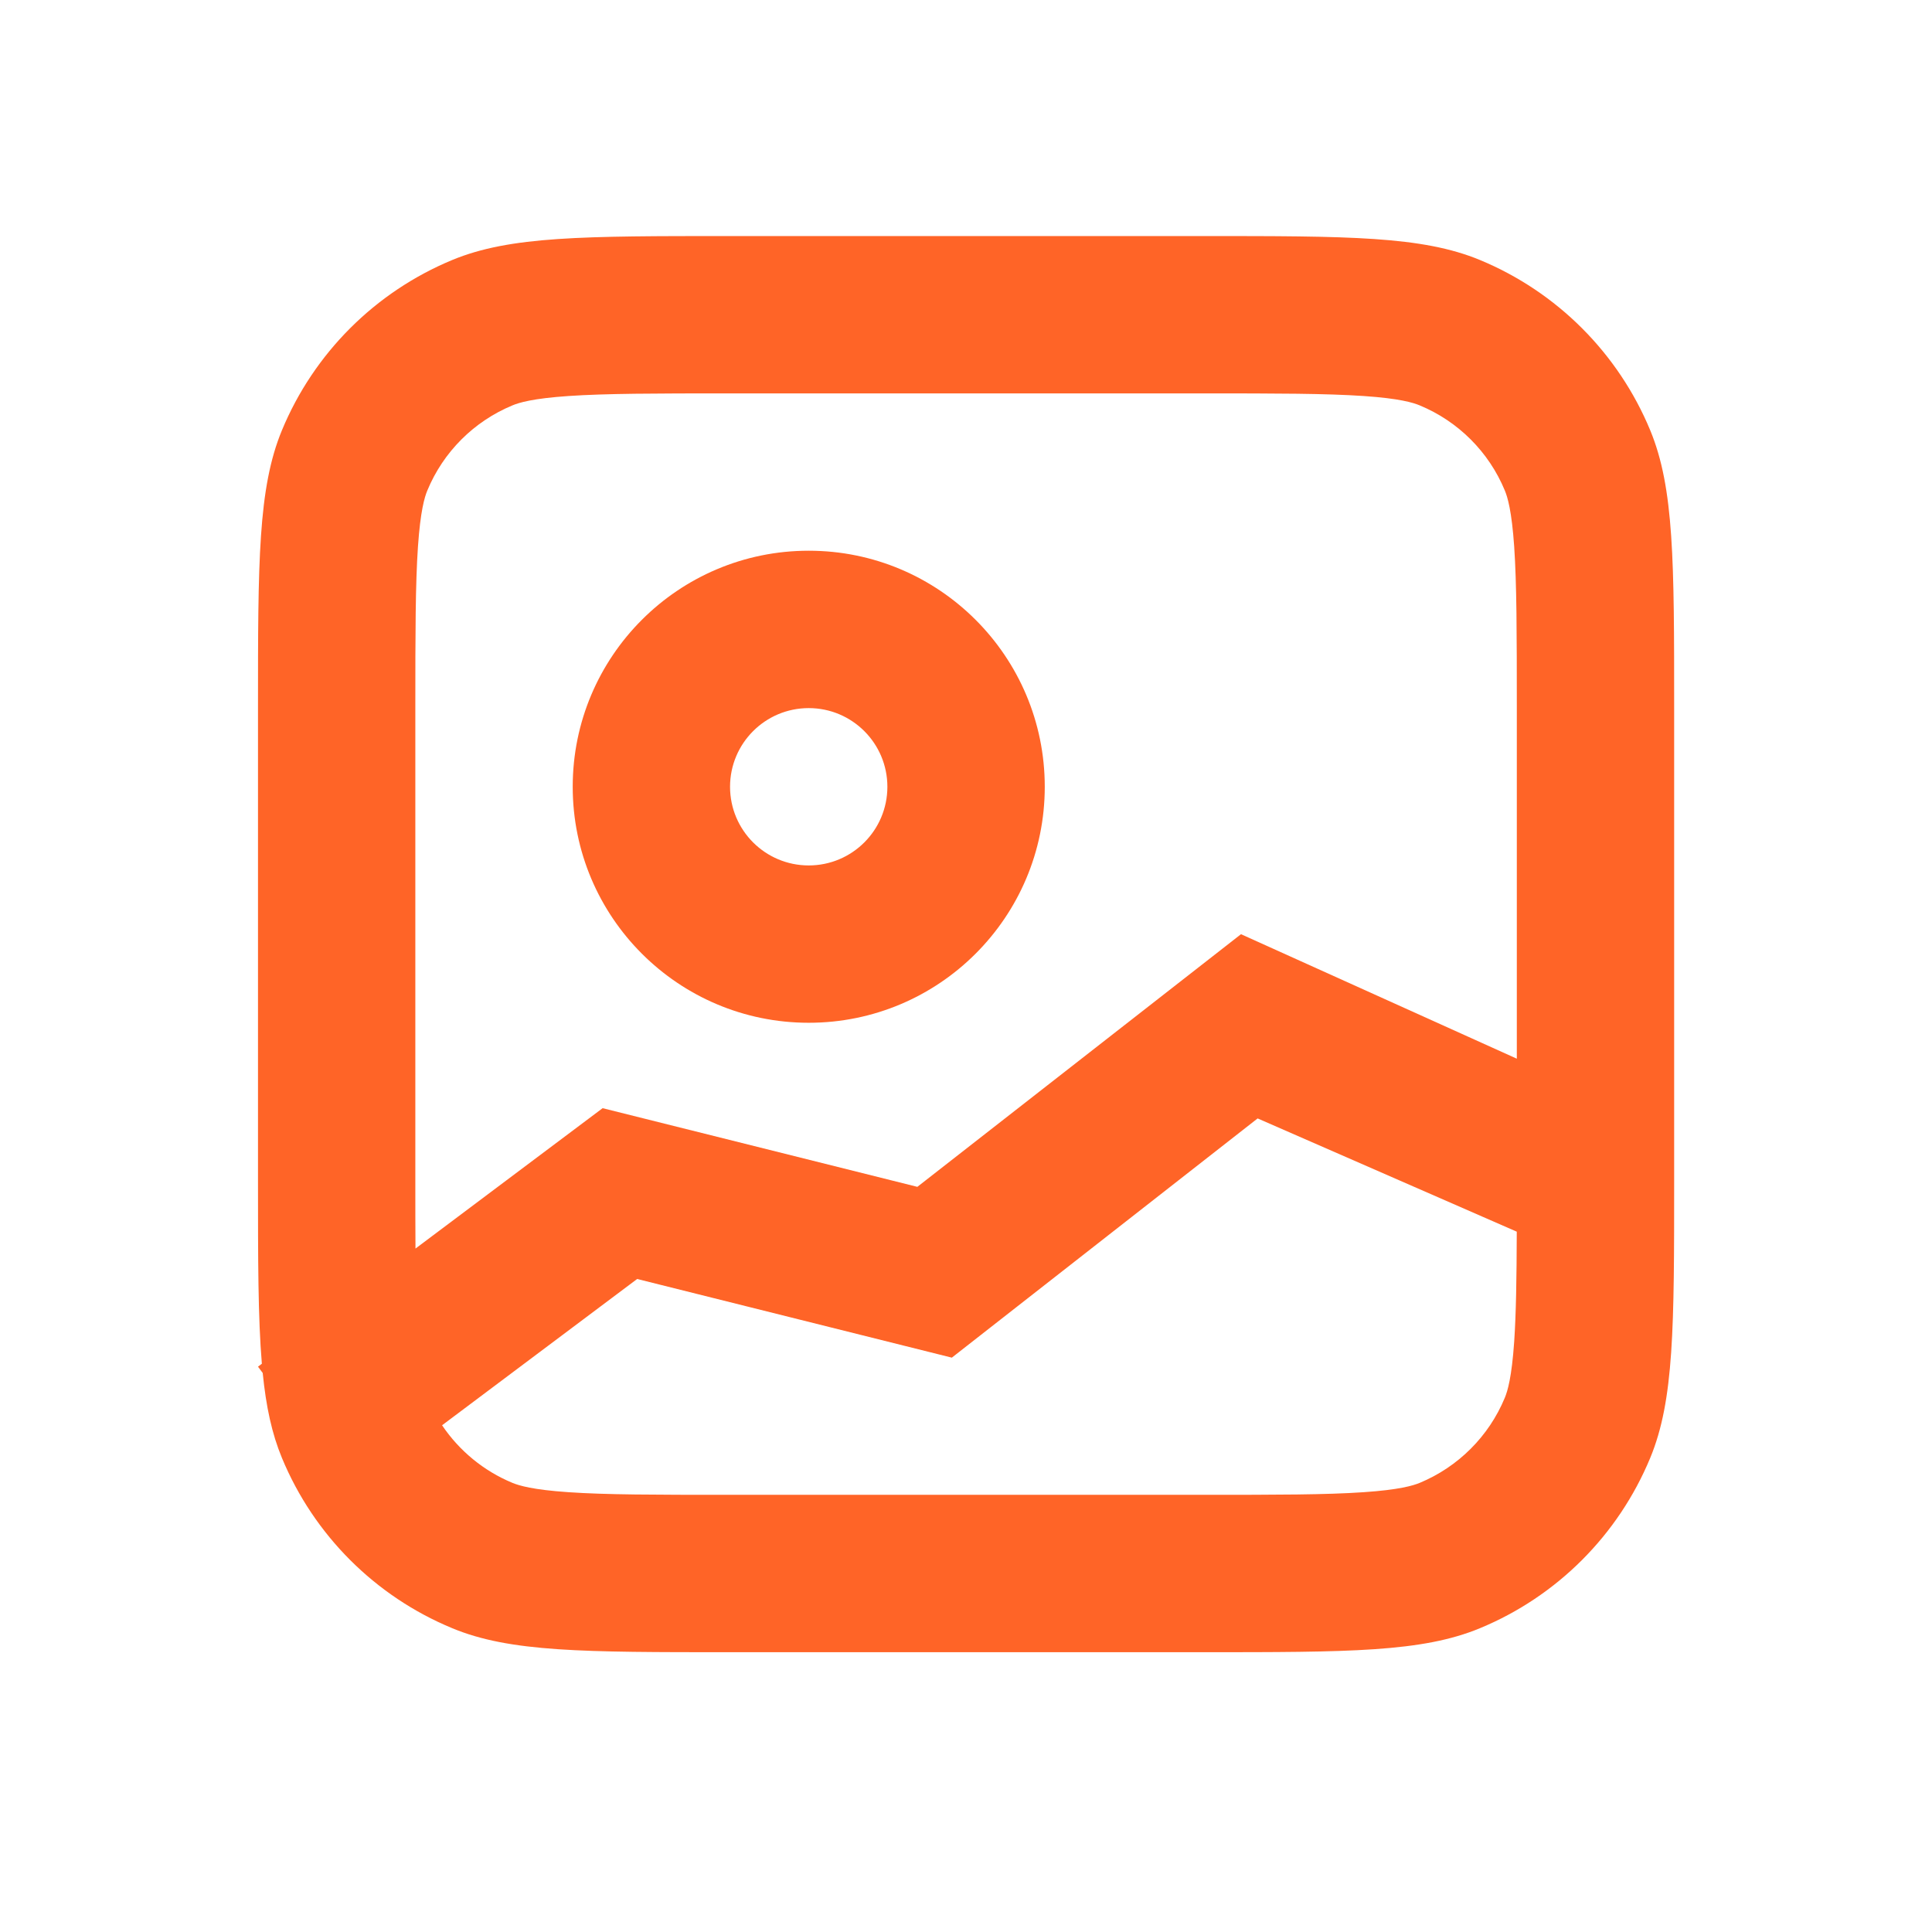
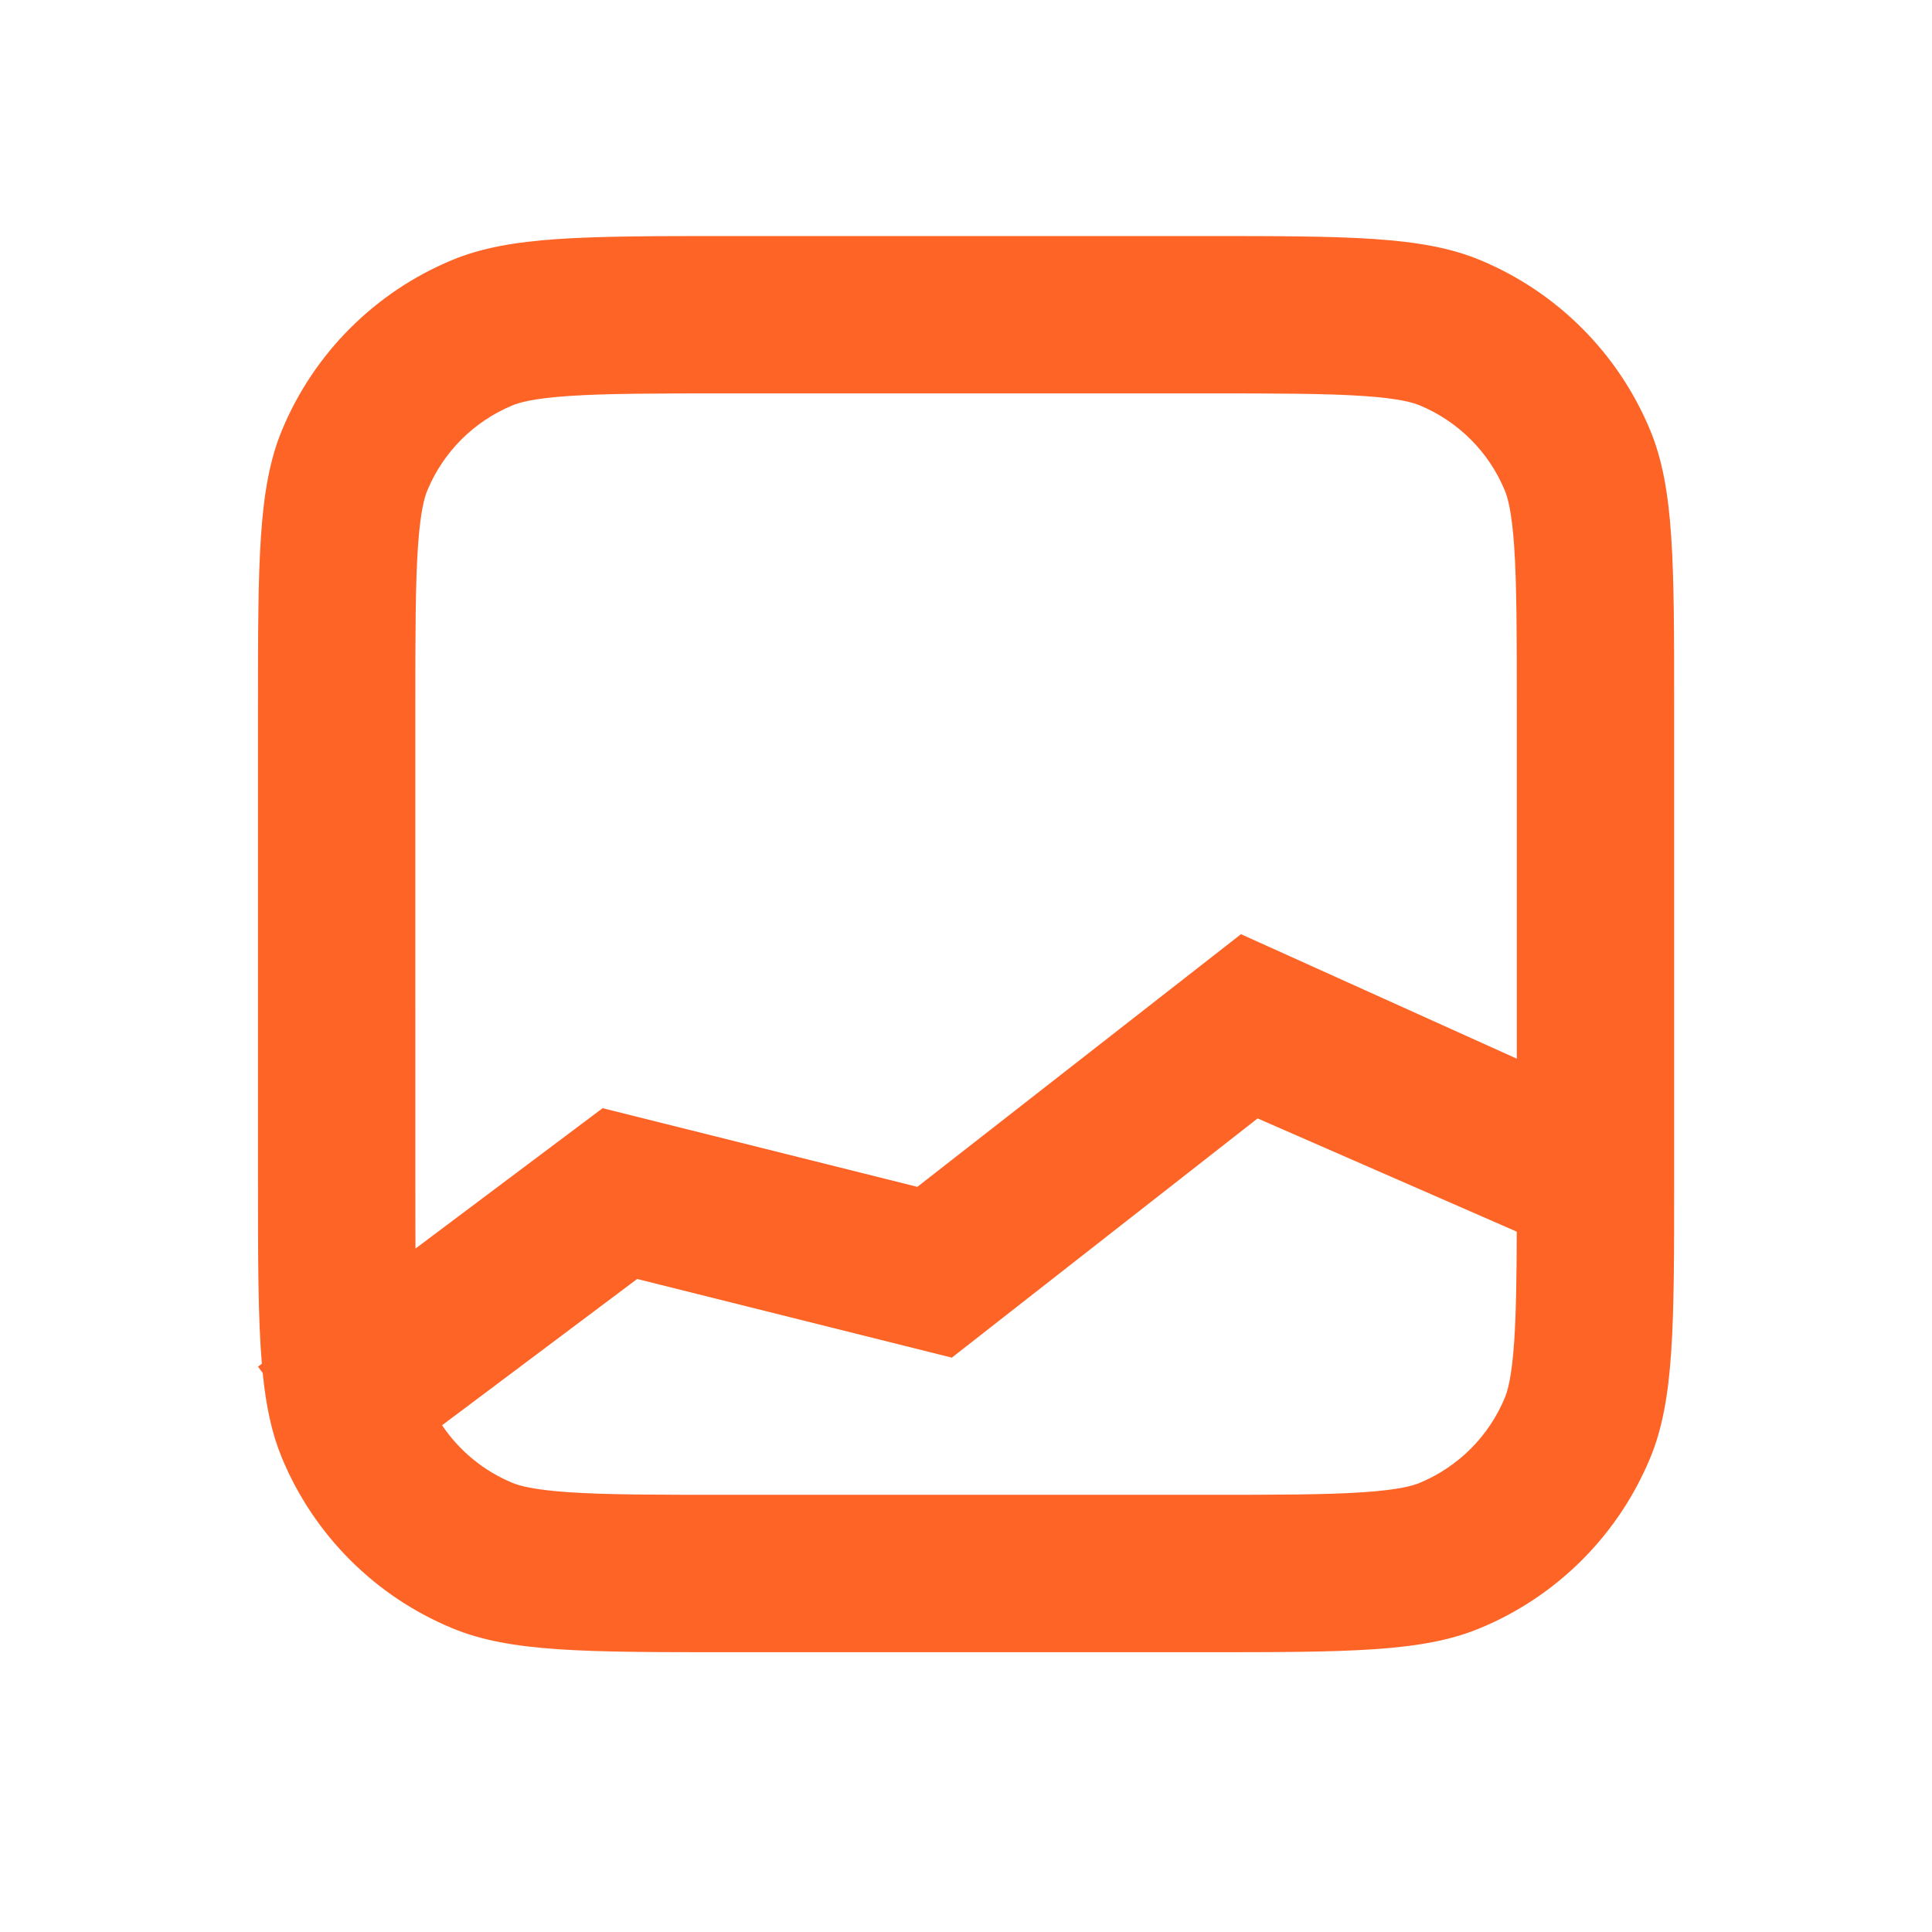
<svg xmlns="http://www.w3.org/2000/svg" width="39" height="39" viewBox="0 0 39 39" fill="none">
-   <path fill-rule="evenodd" clip-rule="evenodd" d="M21.09 15.882C21.09 18.513 18.957 20.646 16.325 20.646C13.694 20.646 11.561 18.513 11.561 15.882C11.561 13.25 13.694 11.117 16.325 11.117C18.957 11.117 21.09 13.25 21.09 15.882ZM17.913 15.882C17.913 16.759 17.202 17.47 16.325 17.47C15.448 17.47 14.737 16.759 14.737 15.882C14.737 15.005 15.448 14.294 16.325 14.294C17.202 14.294 17.913 15.005 17.913 15.882Z" fill="#FF6427" />
-   <path fill-rule="evenodd" clip-rule="evenodd" d="M5.691 29.43C5.489 28.942 5.371 28.398 5.303 27.715L5.208 27.588L5.286 27.529C5.208 26.607 5.208 25.434 5.208 23.823V14.294C5.208 11.334 5.208 9.854 5.691 8.686C6.336 7.13 7.573 5.893 9.13 5.248C10.297 4.765 11.777 4.765 14.737 4.765H24.266C27.226 4.765 28.706 4.765 29.874 5.248C31.43 5.893 32.667 7.13 33.312 8.686C33.795 9.854 33.795 11.334 33.795 14.294V23.823C33.795 26.783 33.795 28.263 33.312 29.43C32.667 30.987 31.43 32.224 29.874 32.868C28.706 33.352 27.226 33.352 24.266 33.352H14.737C11.777 33.352 10.297 33.352 9.13 32.868C7.573 32.224 6.336 30.987 5.691 29.43ZM24.266 7.941H14.737C13.213 7.941 12.23 7.943 11.477 7.994C10.753 8.043 10.477 8.128 10.345 8.183C9.567 8.505 8.948 9.123 8.626 9.902C8.571 10.034 8.487 10.31 8.437 11.034C8.386 11.787 8.384 12.77 8.384 14.294V23.823C8.384 24.342 8.384 24.798 8.387 25.204L12.165 22.37L18.518 23.958L25.051 18.858L30.619 21.371V14.294C30.619 12.77 30.617 11.787 30.566 11.034C30.516 10.31 30.432 10.034 30.377 9.902C30.055 9.123 29.436 8.505 28.658 8.183C28.526 8.128 28.25 8.043 27.526 7.994C26.773 7.943 25.79 7.941 24.266 7.941ZM12.862 25.818L8.924 28.771C9.271 29.286 9.763 29.693 10.345 29.934C10.477 29.988 10.753 30.073 11.477 30.122C12.23 30.174 13.213 30.175 14.737 30.175H24.266C25.79 30.175 26.773 30.174 27.526 30.122C28.25 30.073 28.526 29.988 28.658 29.934C29.436 29.611 30.055 28.993 30.377 28.215C30.432 28.082 30.516 27.807 30.566 27.082C30.604 26.517 30.615 25.821 30.618 24.863L25.387 22.577L19.214 27.406L12.862 25.818Z" fill="#FF6427" />
+   <path fill-rule="evenodd" clip-rule="evenodd" d="M5.691 29.43C5.489 28.942 5.371 28.398 5.303 27.715L5.208 27.588L5.286 27.529C5.208 26.607 5.208 25.434 5.208 23.823V14.294C5.208 11.334 5.208 9.854 5.691 8.686C6.336 7.13 7.573 5.893 9.13 5.248C10.297 4.765 11.777 4.765 14.737 4.765H24.266C27.226 4.765 28.706 4.765 29.874 5.248C31.43 5.893 32.667 7.13 33.312 8.686C33.795 9.854 33.795 11.334 33.795 14.294V23.823C33.795 26.783 33.795 28.263 33.312 29.43C32.667 30.987 31.43 32.224 29.874 32.868C28.706 33.352 27.226 33.352 24.266 33.352H14.737C11.777 33.352 10.297 33.352 9.13 32.868C7.573 32.224 6.336 30.987 5.691 29.43ZM24.266 7.941H14.737C13.213 7.941 12.23 7.943 11.477 7.994C10.753 8.043 10.477 8.128 10.345 8.183C9.567 8.505 8.948 9.123 8.626 9.902C8.571 10.034 8.487 10.31 8.437 11.034C8.386 11.787 8.384 12.77 8.384 14.294C8.384 24.342 8.384 24.798 8.387 25.204L12.165 22.37L18.518 23.958L25.051 18.858L30.619 21.371V14.294C30.619 12.77 30.617 11.787 30.566 11.034C30.516 10.31 30.432 10.034 30.377 9.902C30.055 9.123 29.436 8.505 28.658 8.183C28.526 8.128 28.25 8.043 27.526 7.994C26.773 7.943 25.79 7.941 24.266 7.941ZM12.862 25.818L8.924 28.771C9.271 29.286 9.763 29.693 10.345 29.934C10.477 29.988 10.753 30.073 11.477 30.122C12.23 30.174 13.213 30.175 14.737 30.175H24.266C25.79 30.175 26.773 30.174 27.526 30.122C28.25 30.073 28.526 29.988 28.658 29.934C29.436 29.611 30.055 28.993 30.377 28.215C30.432 28.082 30.516 27.807 30.566 27.082C30.604 26.517 30.615 25.821 30.618 24.863L25.387 22.577L19.214 27.406L12.862 25.818Z" fill="#FF6427" />
</svg>